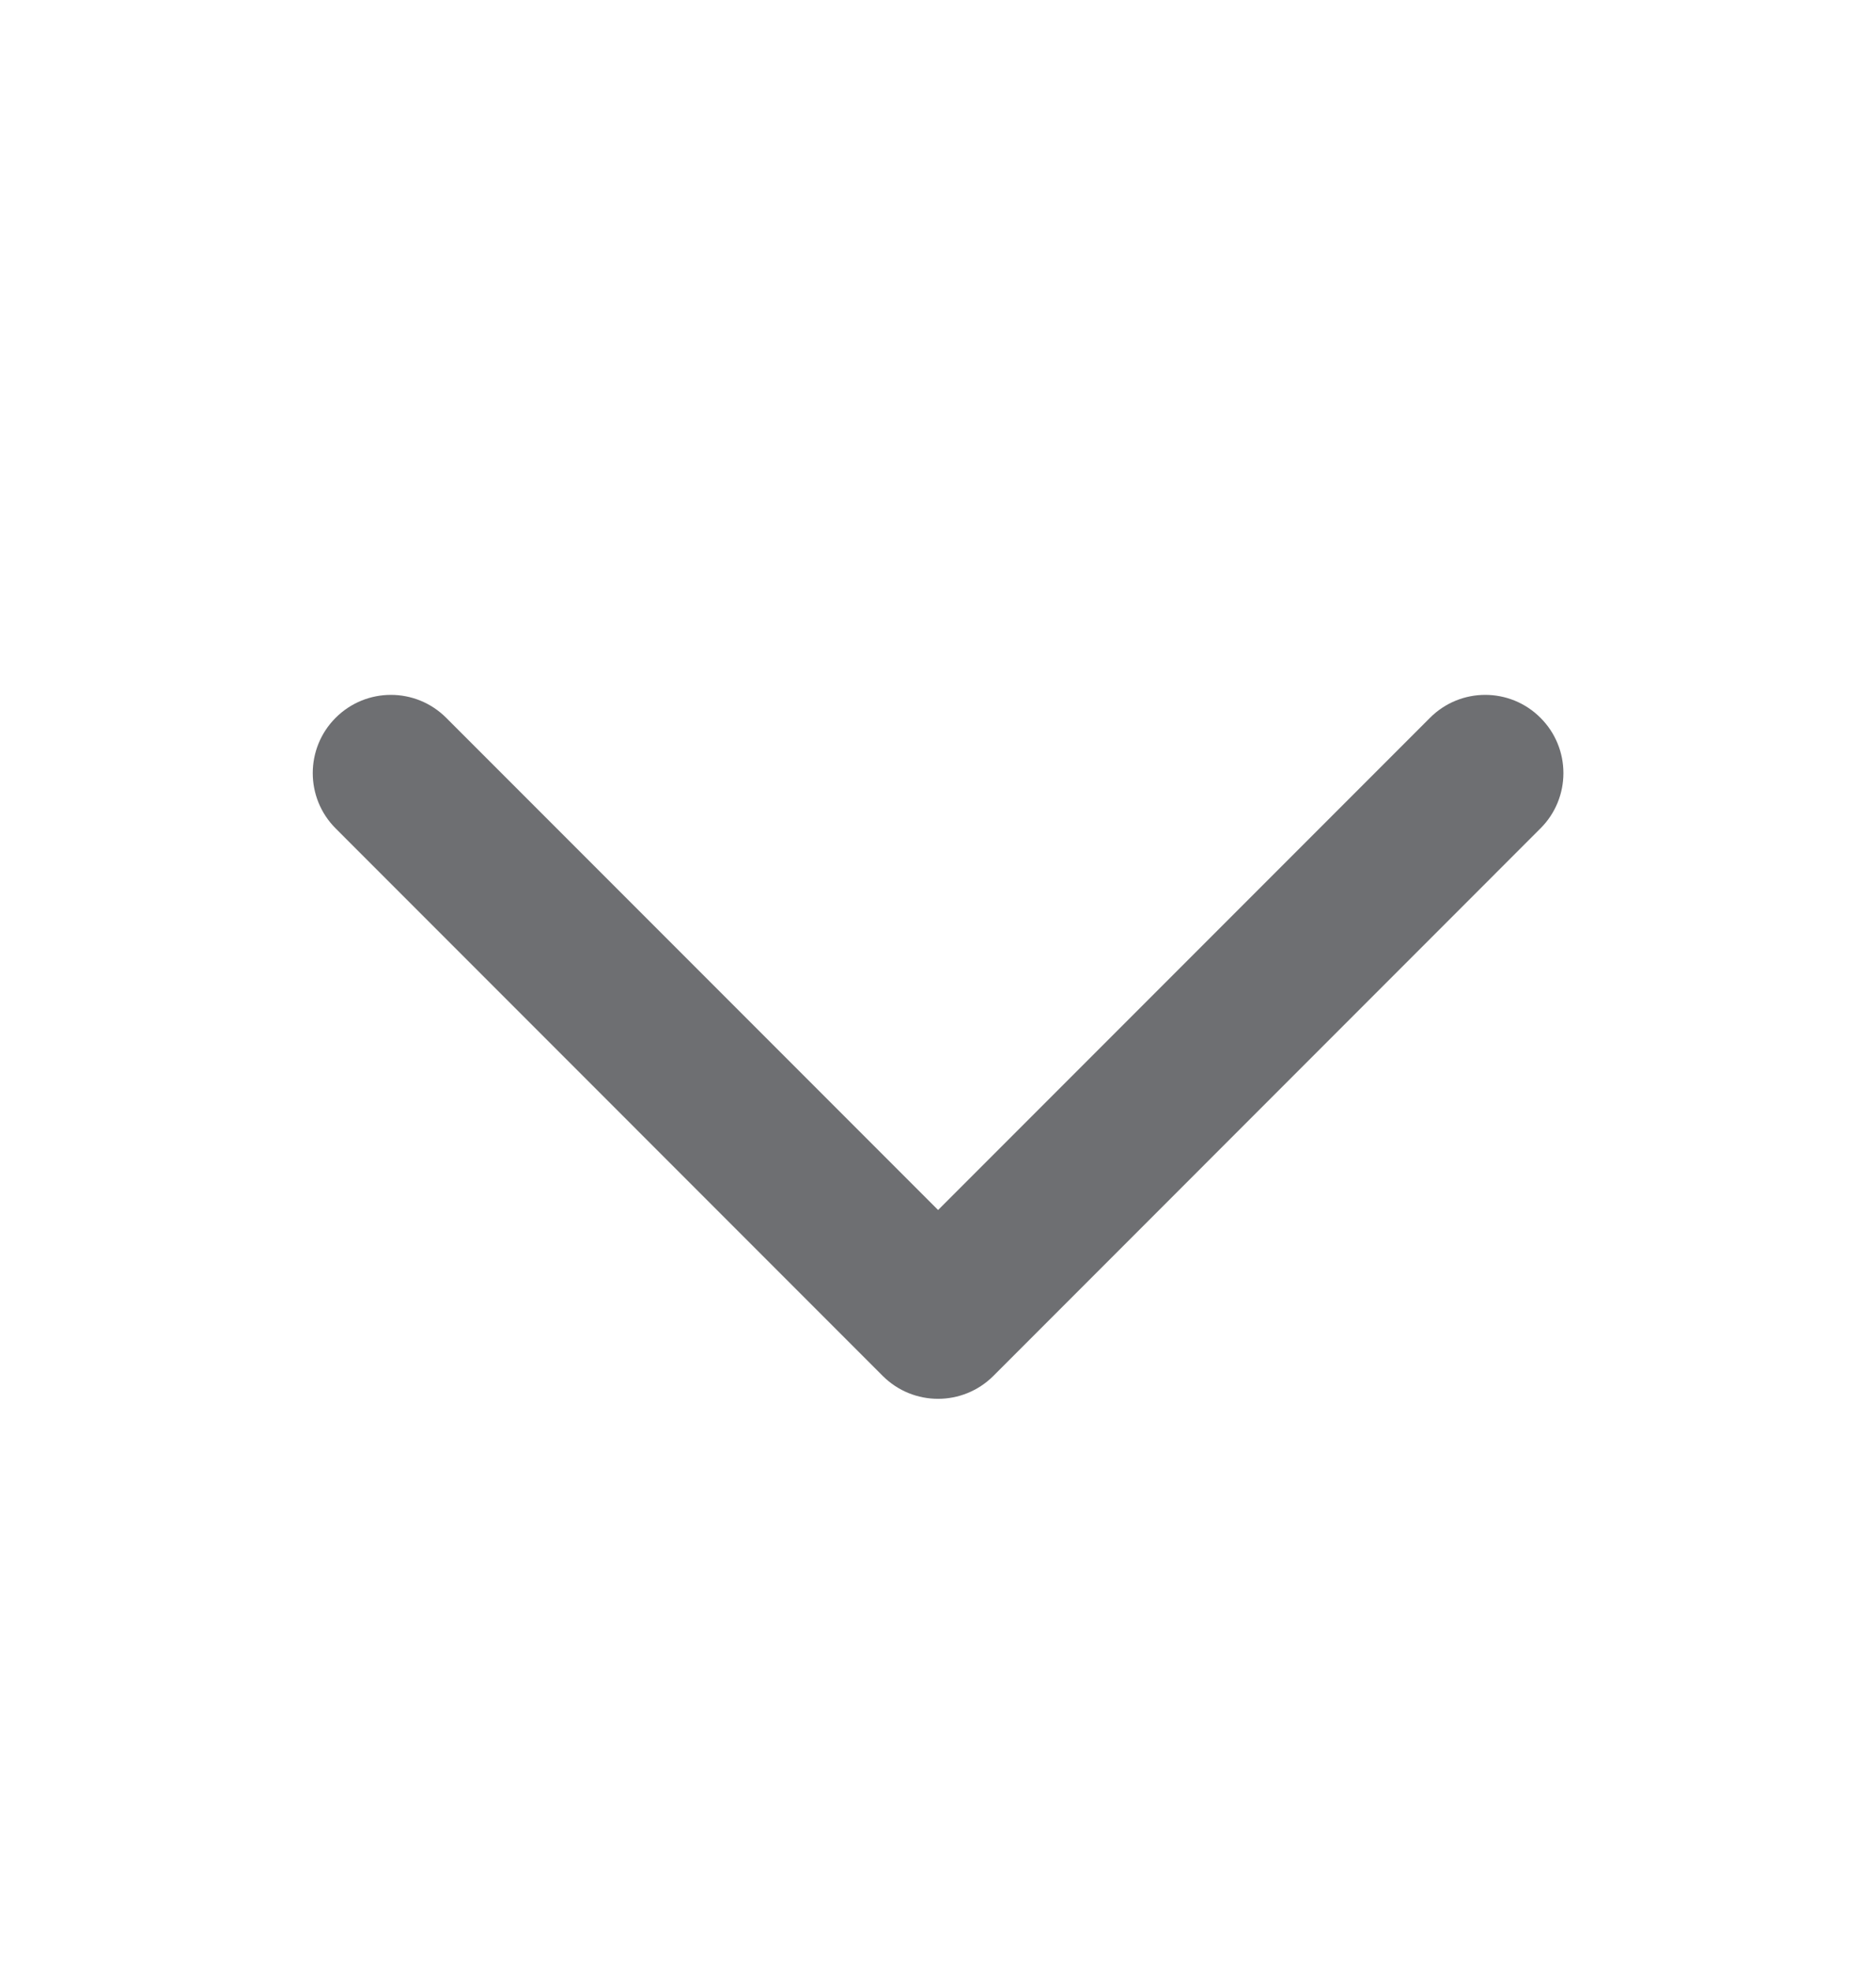
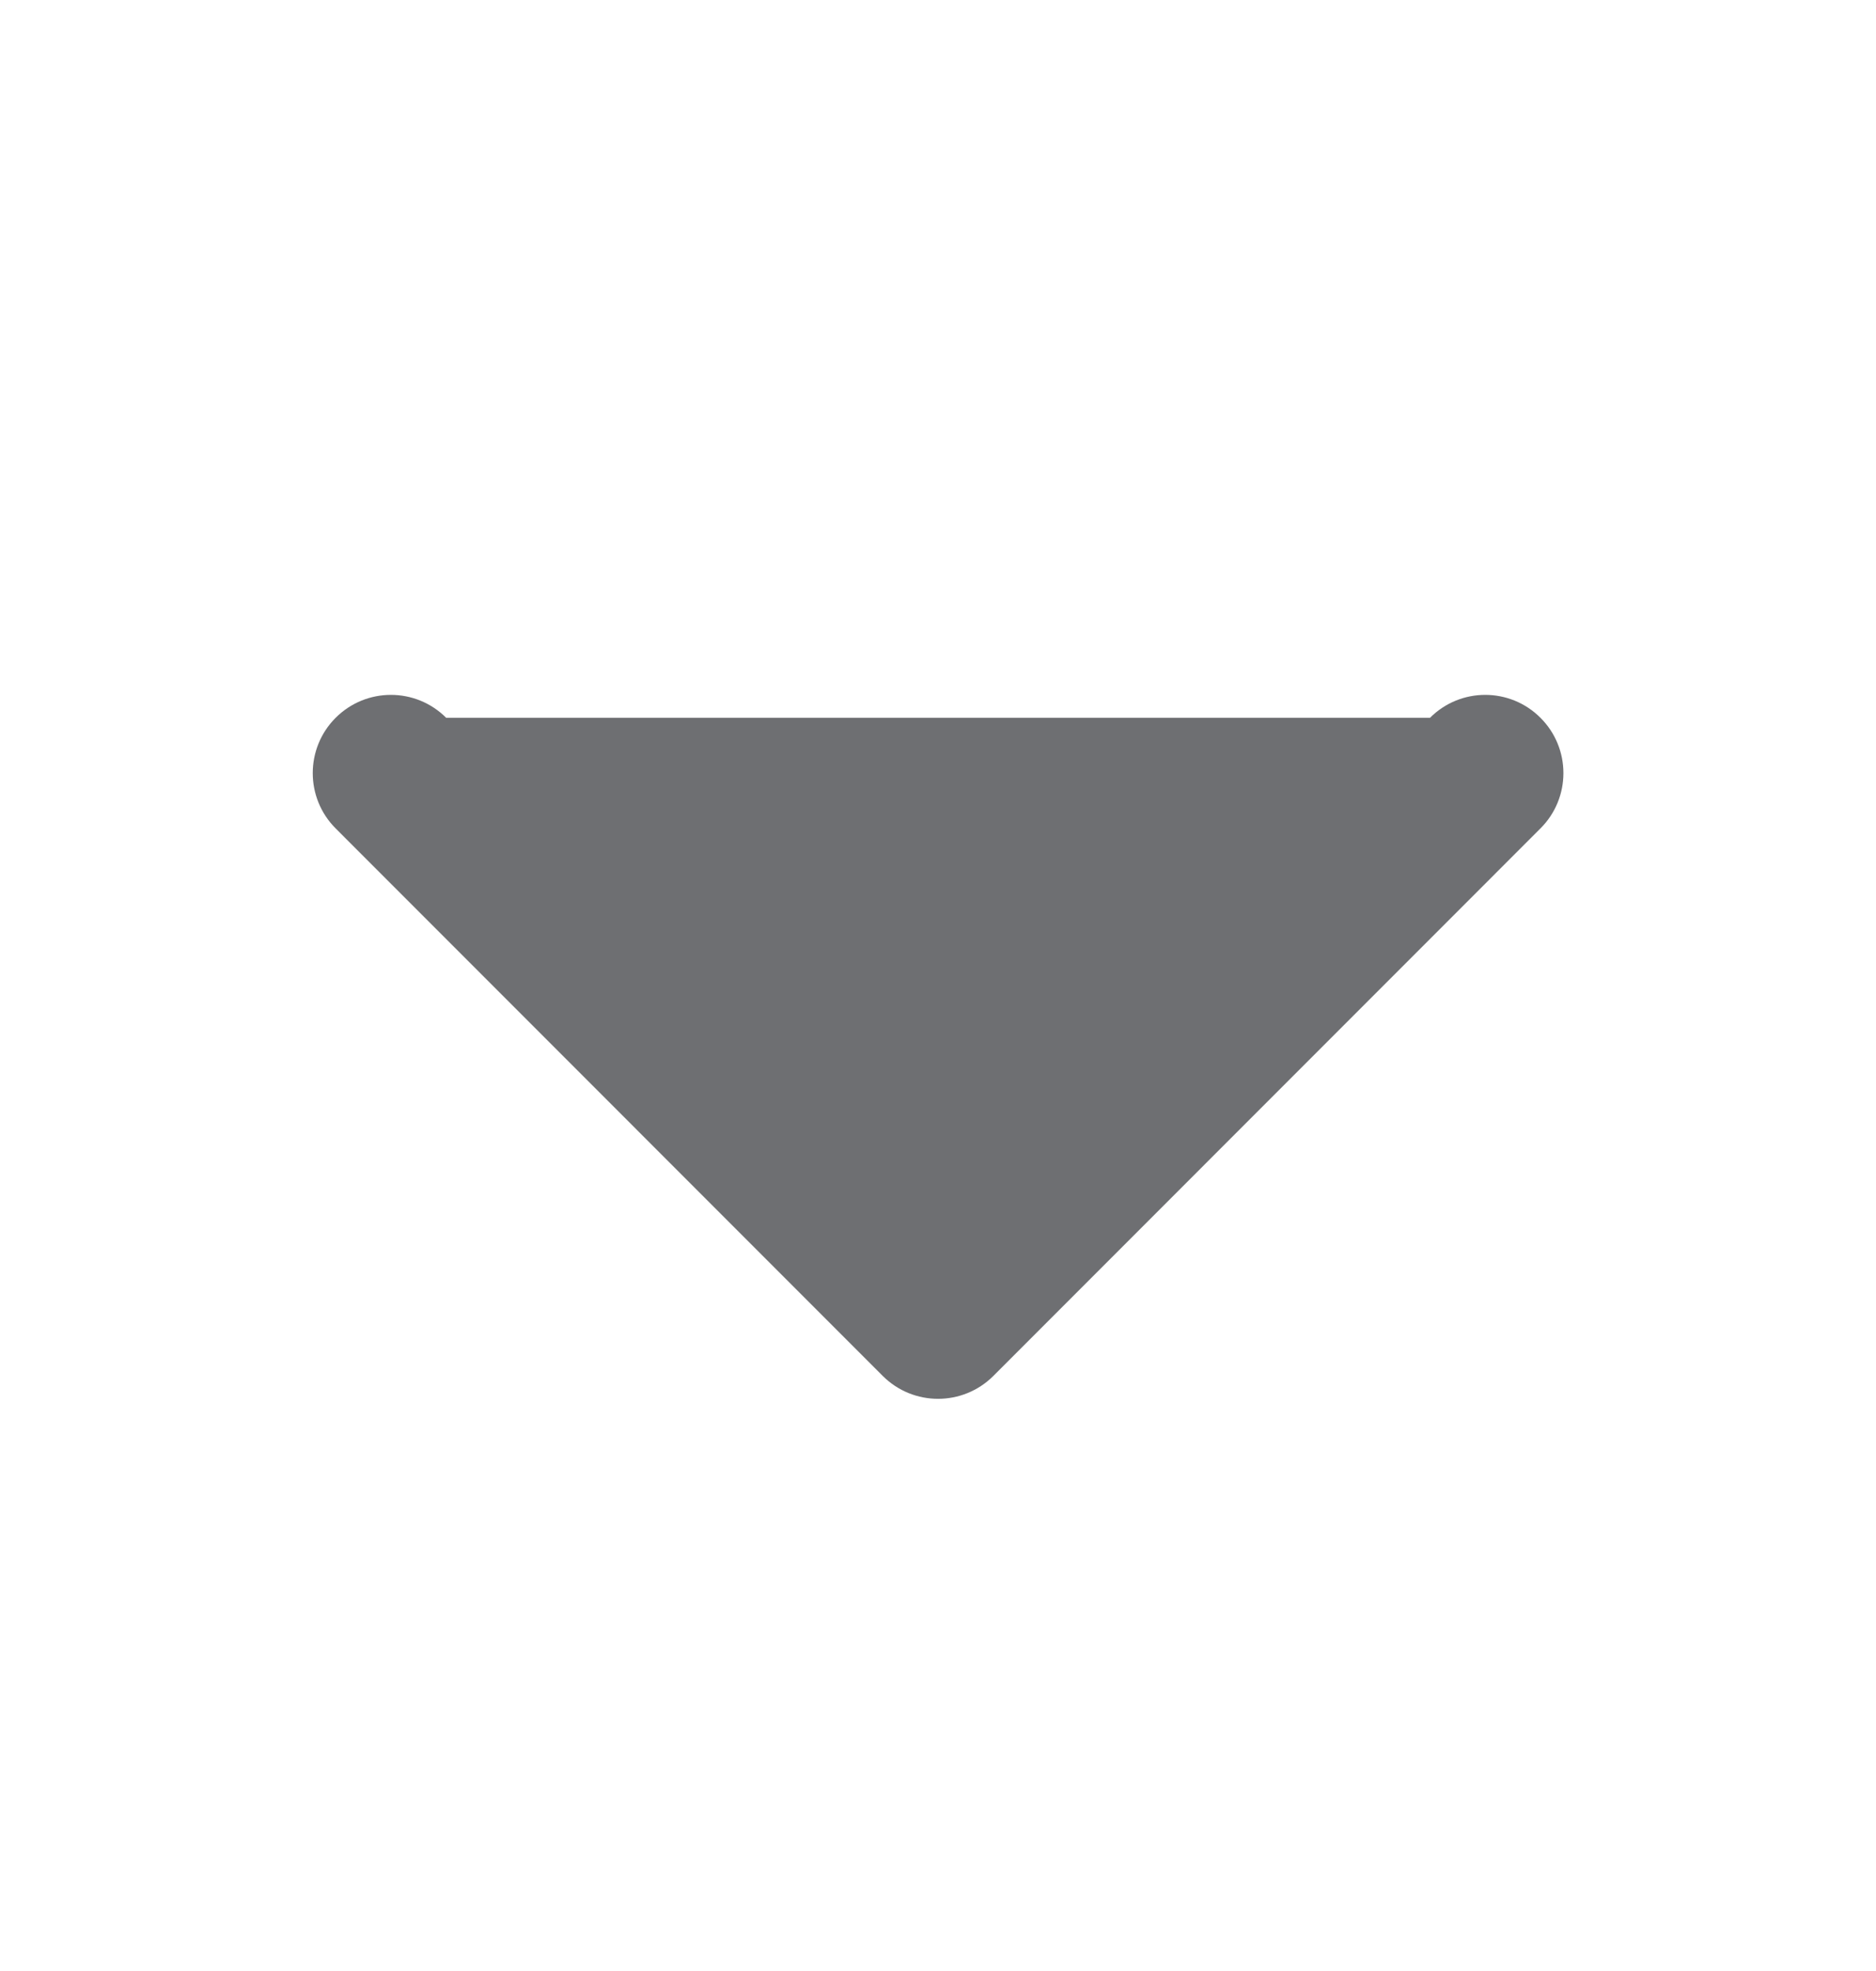
<svg xmlns="http://www.w3.org/2000/svg" width="20" height="21" viewBox="0 0 20 21" fill="none">
  <g id="ci:chevron-down">
-     <path id="Vector (Stroke)" fill-rule="evenodd" clip-rule="evenodd" d="M3.578 7.648C3.904 7.322 4.431 7.322 4.757 7.648L10.001 12.892L15.245 7.648C15.57 7.322 16.098 7.322 16.423 7.648C16.749 7.973 16.749 8.501 16.423 8.826L10.59 14.66C10.264 14.985 9.737 14.985 9.411 14.66L3.578 8.826C3.253 8.501 3.253 7.973 3.578 7.648Z" fill="#6E6F72" />
+     <path id="Vector (Stroke)" fill-rule="evenodd" clip-rule="evenodd" d="M3.578 7.648C3.904 7.322 4.431 7.322 4.757 7.648L15.245 7.648C15.57 7.322 16.098 7.322 16.423 7.648C16.749 7.973 16.749 8.501 16.423 8.826L10.59 14.66C10.264 14.985 9.737 14.985 9.411 14.66L3.578 8.826C3.253 8.501 3.253 7.973 3.578 7.648Z" fill="#6E6F72" />
  </g>
</svg>